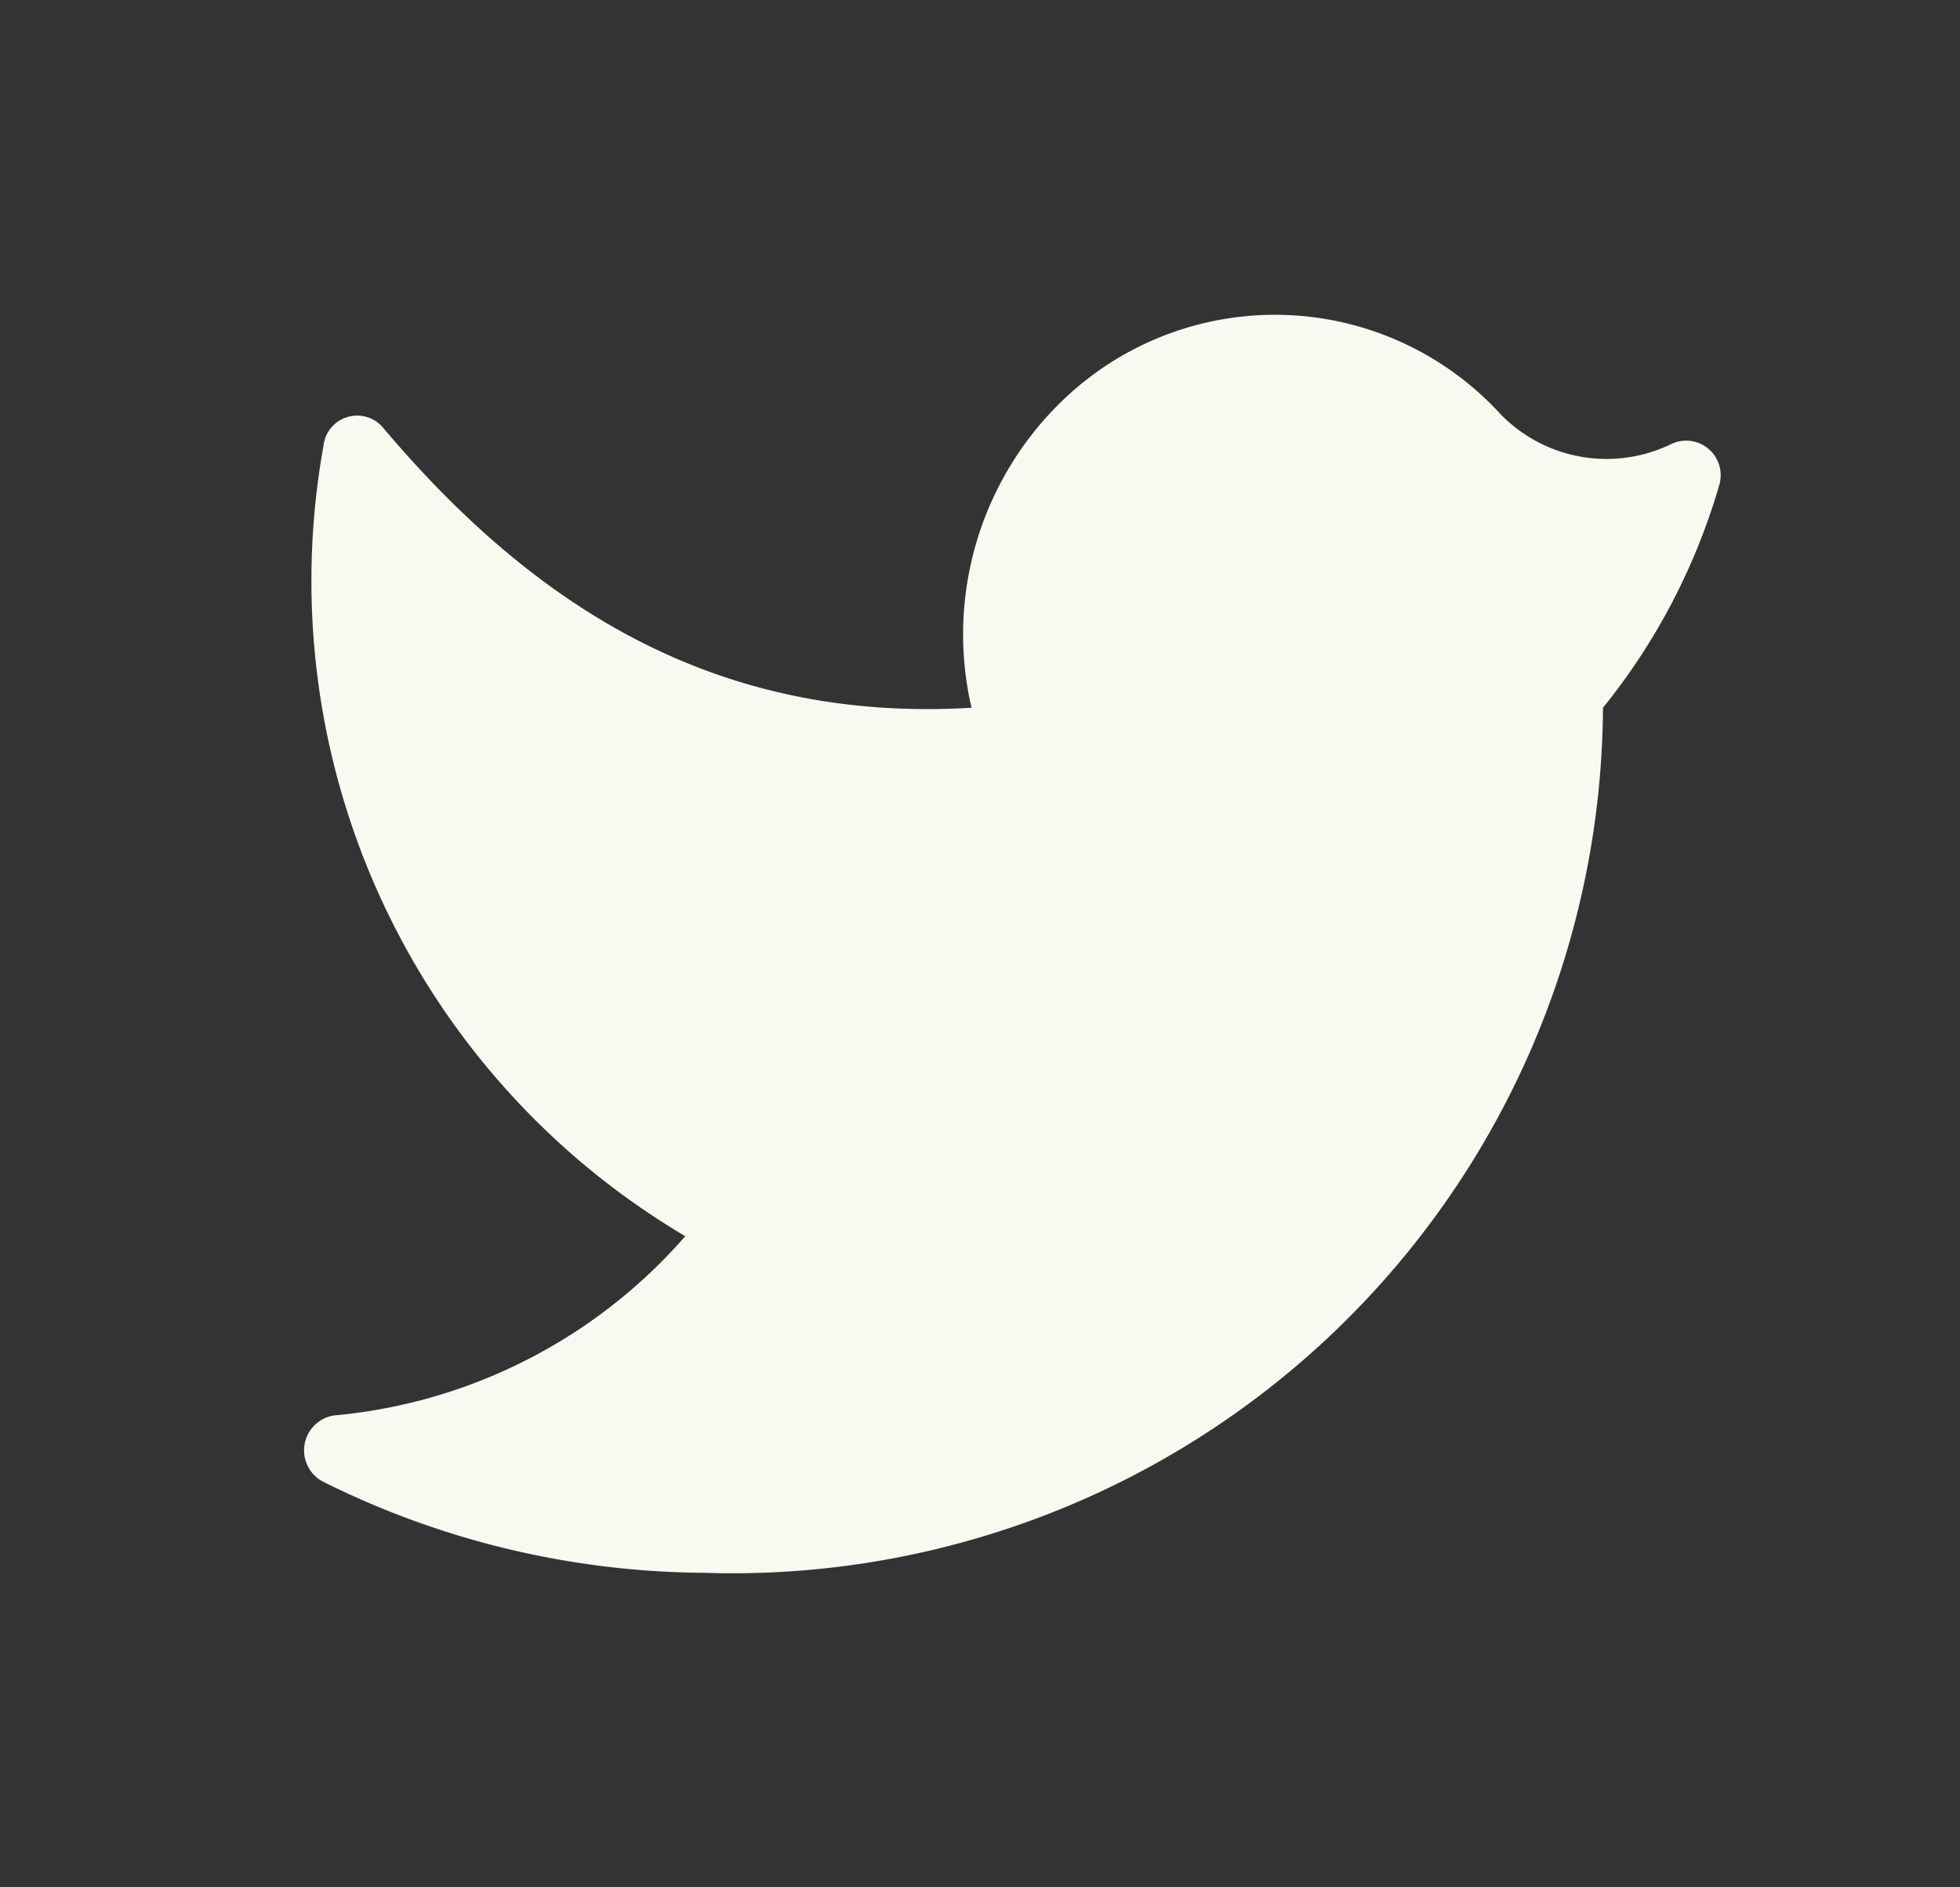
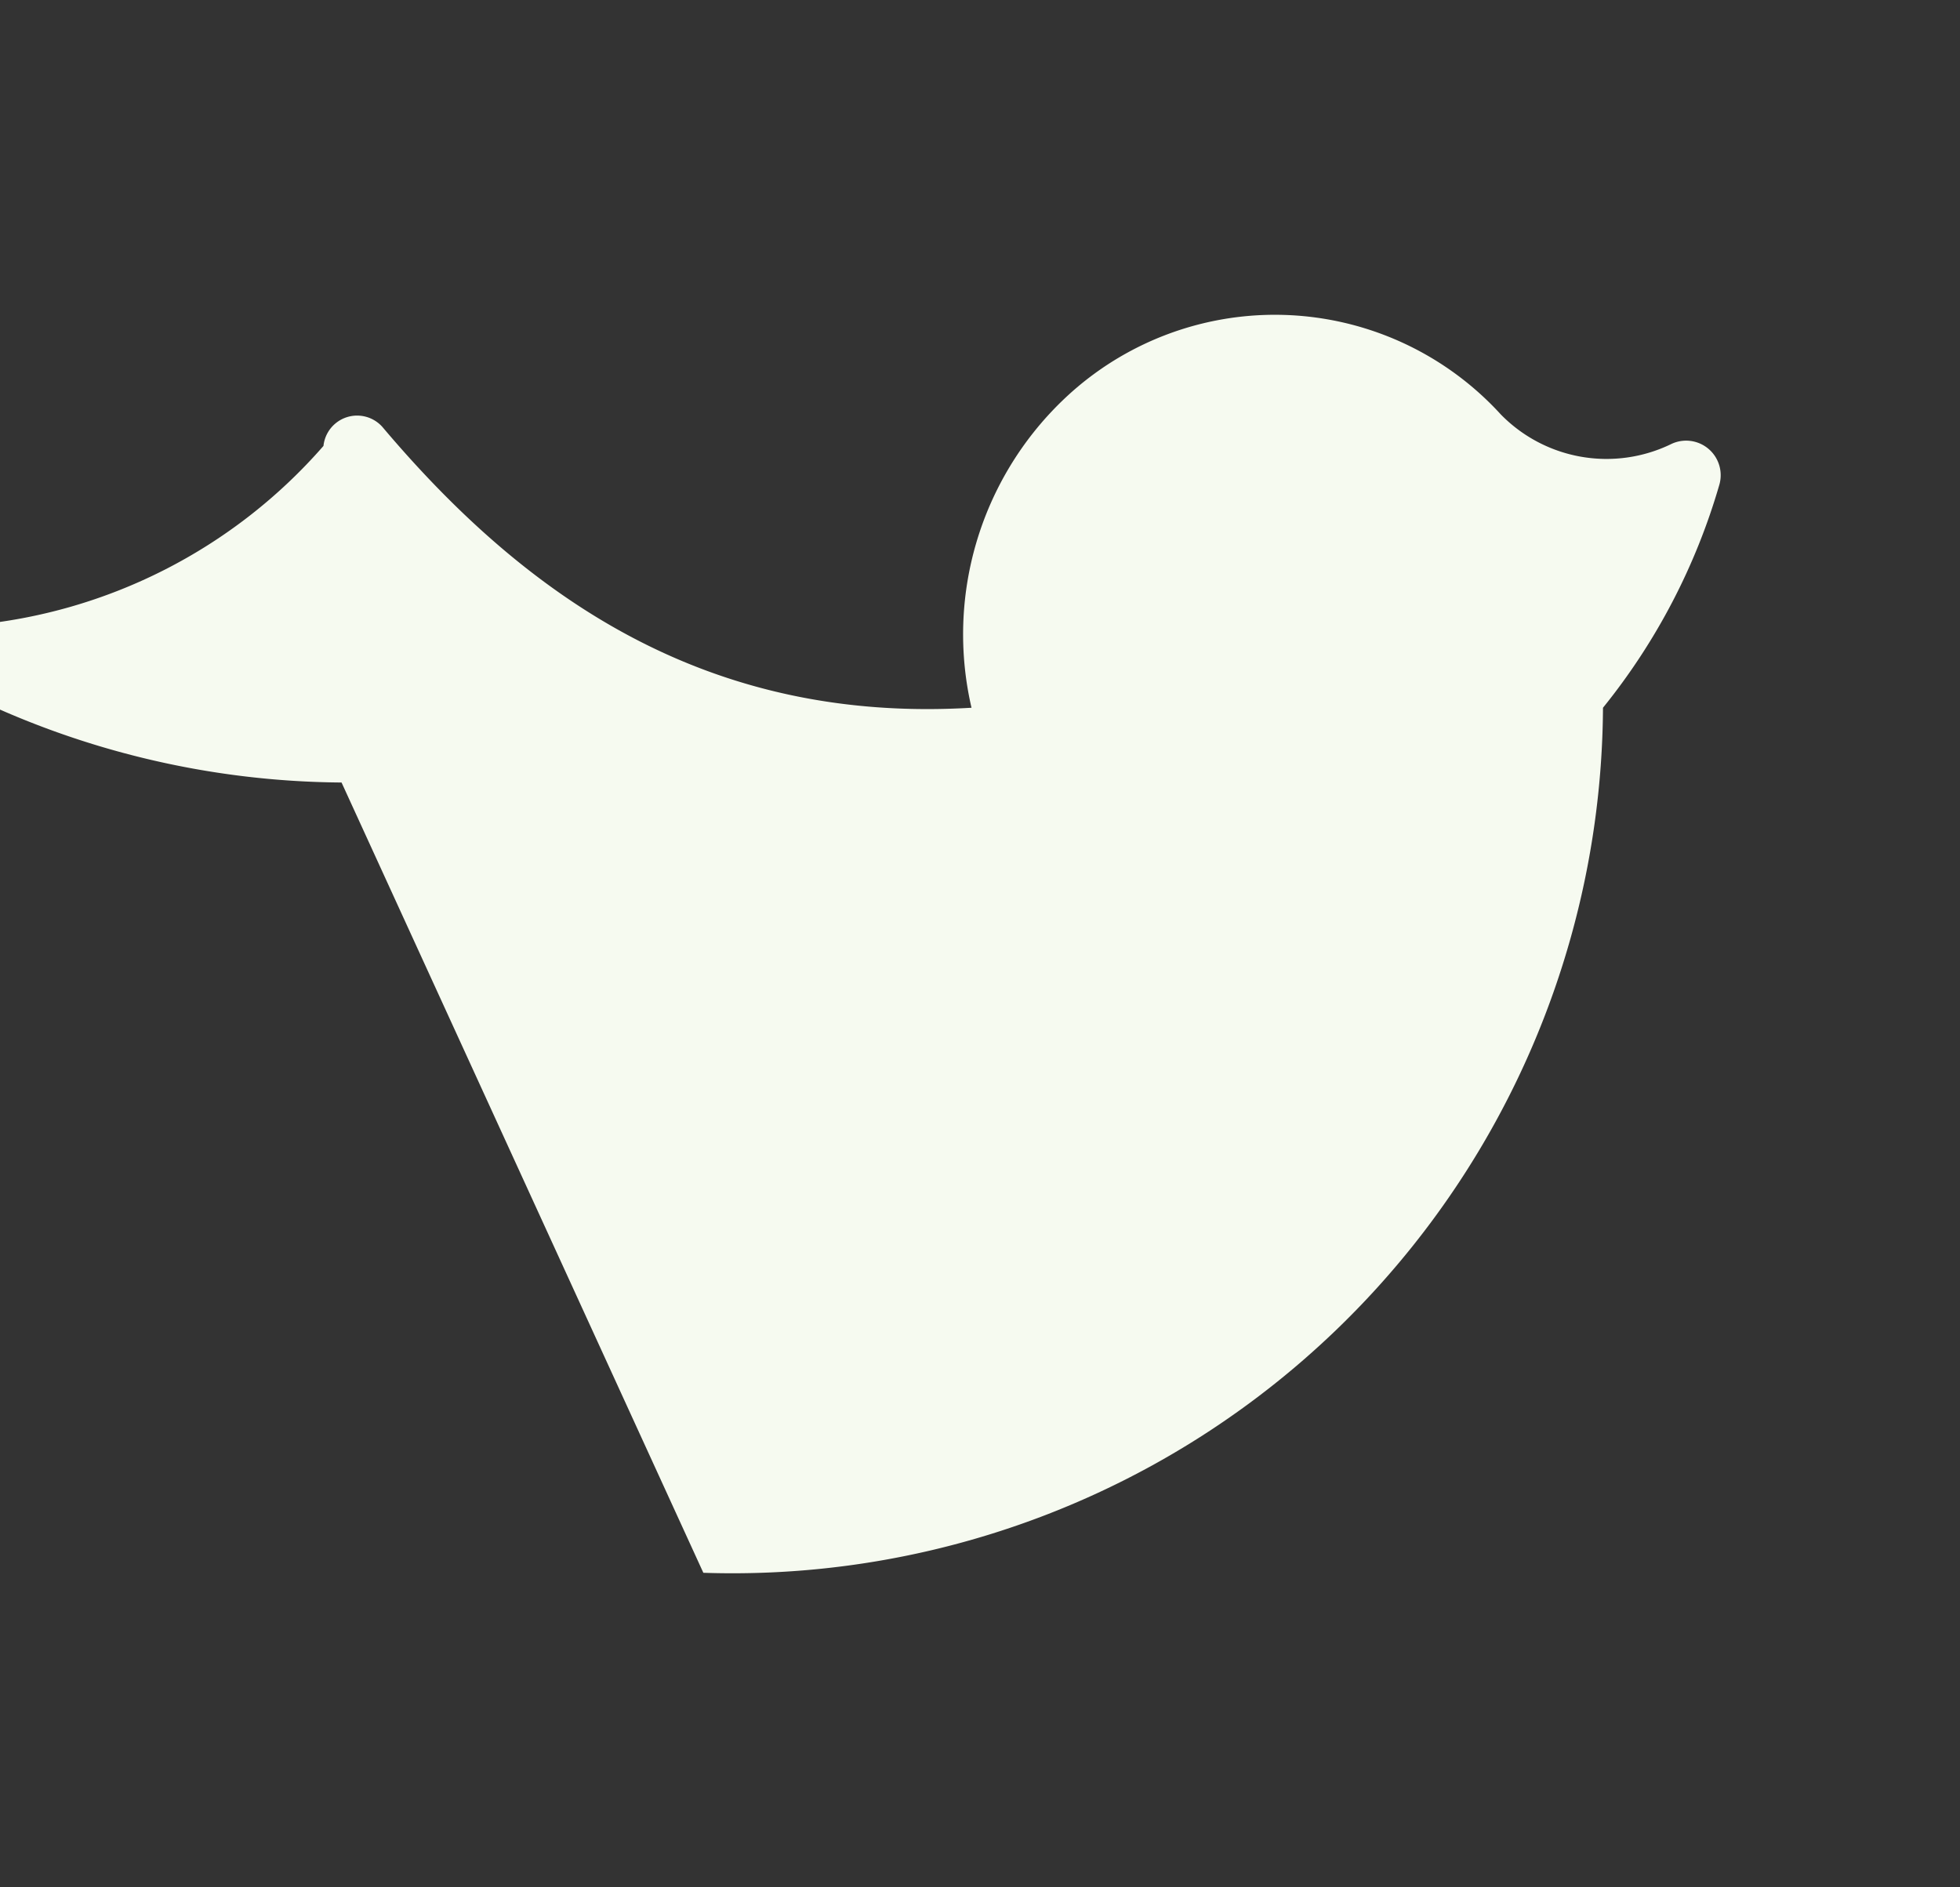
<svg xmlns="http://www.w3.org/2000/svg" width="27" height="26" fill="none">
  <rect width="100%" height="100%" fill="#333333" stroke="none" />
-   <path d="M9.689 21.667A11.992 11.992 0 0022.082 9.75a8.765 8.765 0 001.604-3.076.476.476 0 00-.672-.553 2.037 2.037 0 01-2.34-.412 4.214 4.214 0 00-6.045-.184 4.474 4.474 0 00-1.246 4.225c-3.63.217-6.12-1.506-8.114-3.867a.466.466 0 00-.813.26A10.487 10.487 0 009.44 17.03a7.291 7.291 0 01-4.843 2.47.487.487 0 00-.151.91 11.917 11.917 0 005.243 1.257" fill="#F6FAF0" />
+   <path d="M9.689 21.667A11.992 11.992 0 0022.082 9.75a8.765 8.765 0 001.604-3.076.476.476 0 00-.672-.553 2.037 2.037 0 01-2.34-.412 4.214 4.214 0 00-6.045-.184 4.474 4.474 0 00-1.246 4.225c-3.63.217-6.12-1.506-8.114-3.867a.466.466 0 00-.813.26a7.291 7.291 0 01-4.843 2.47.487.487 0 00-.151.91 11.917 11.917 0 005.243 1.257" fill="#F6FAF0" />
</svg>